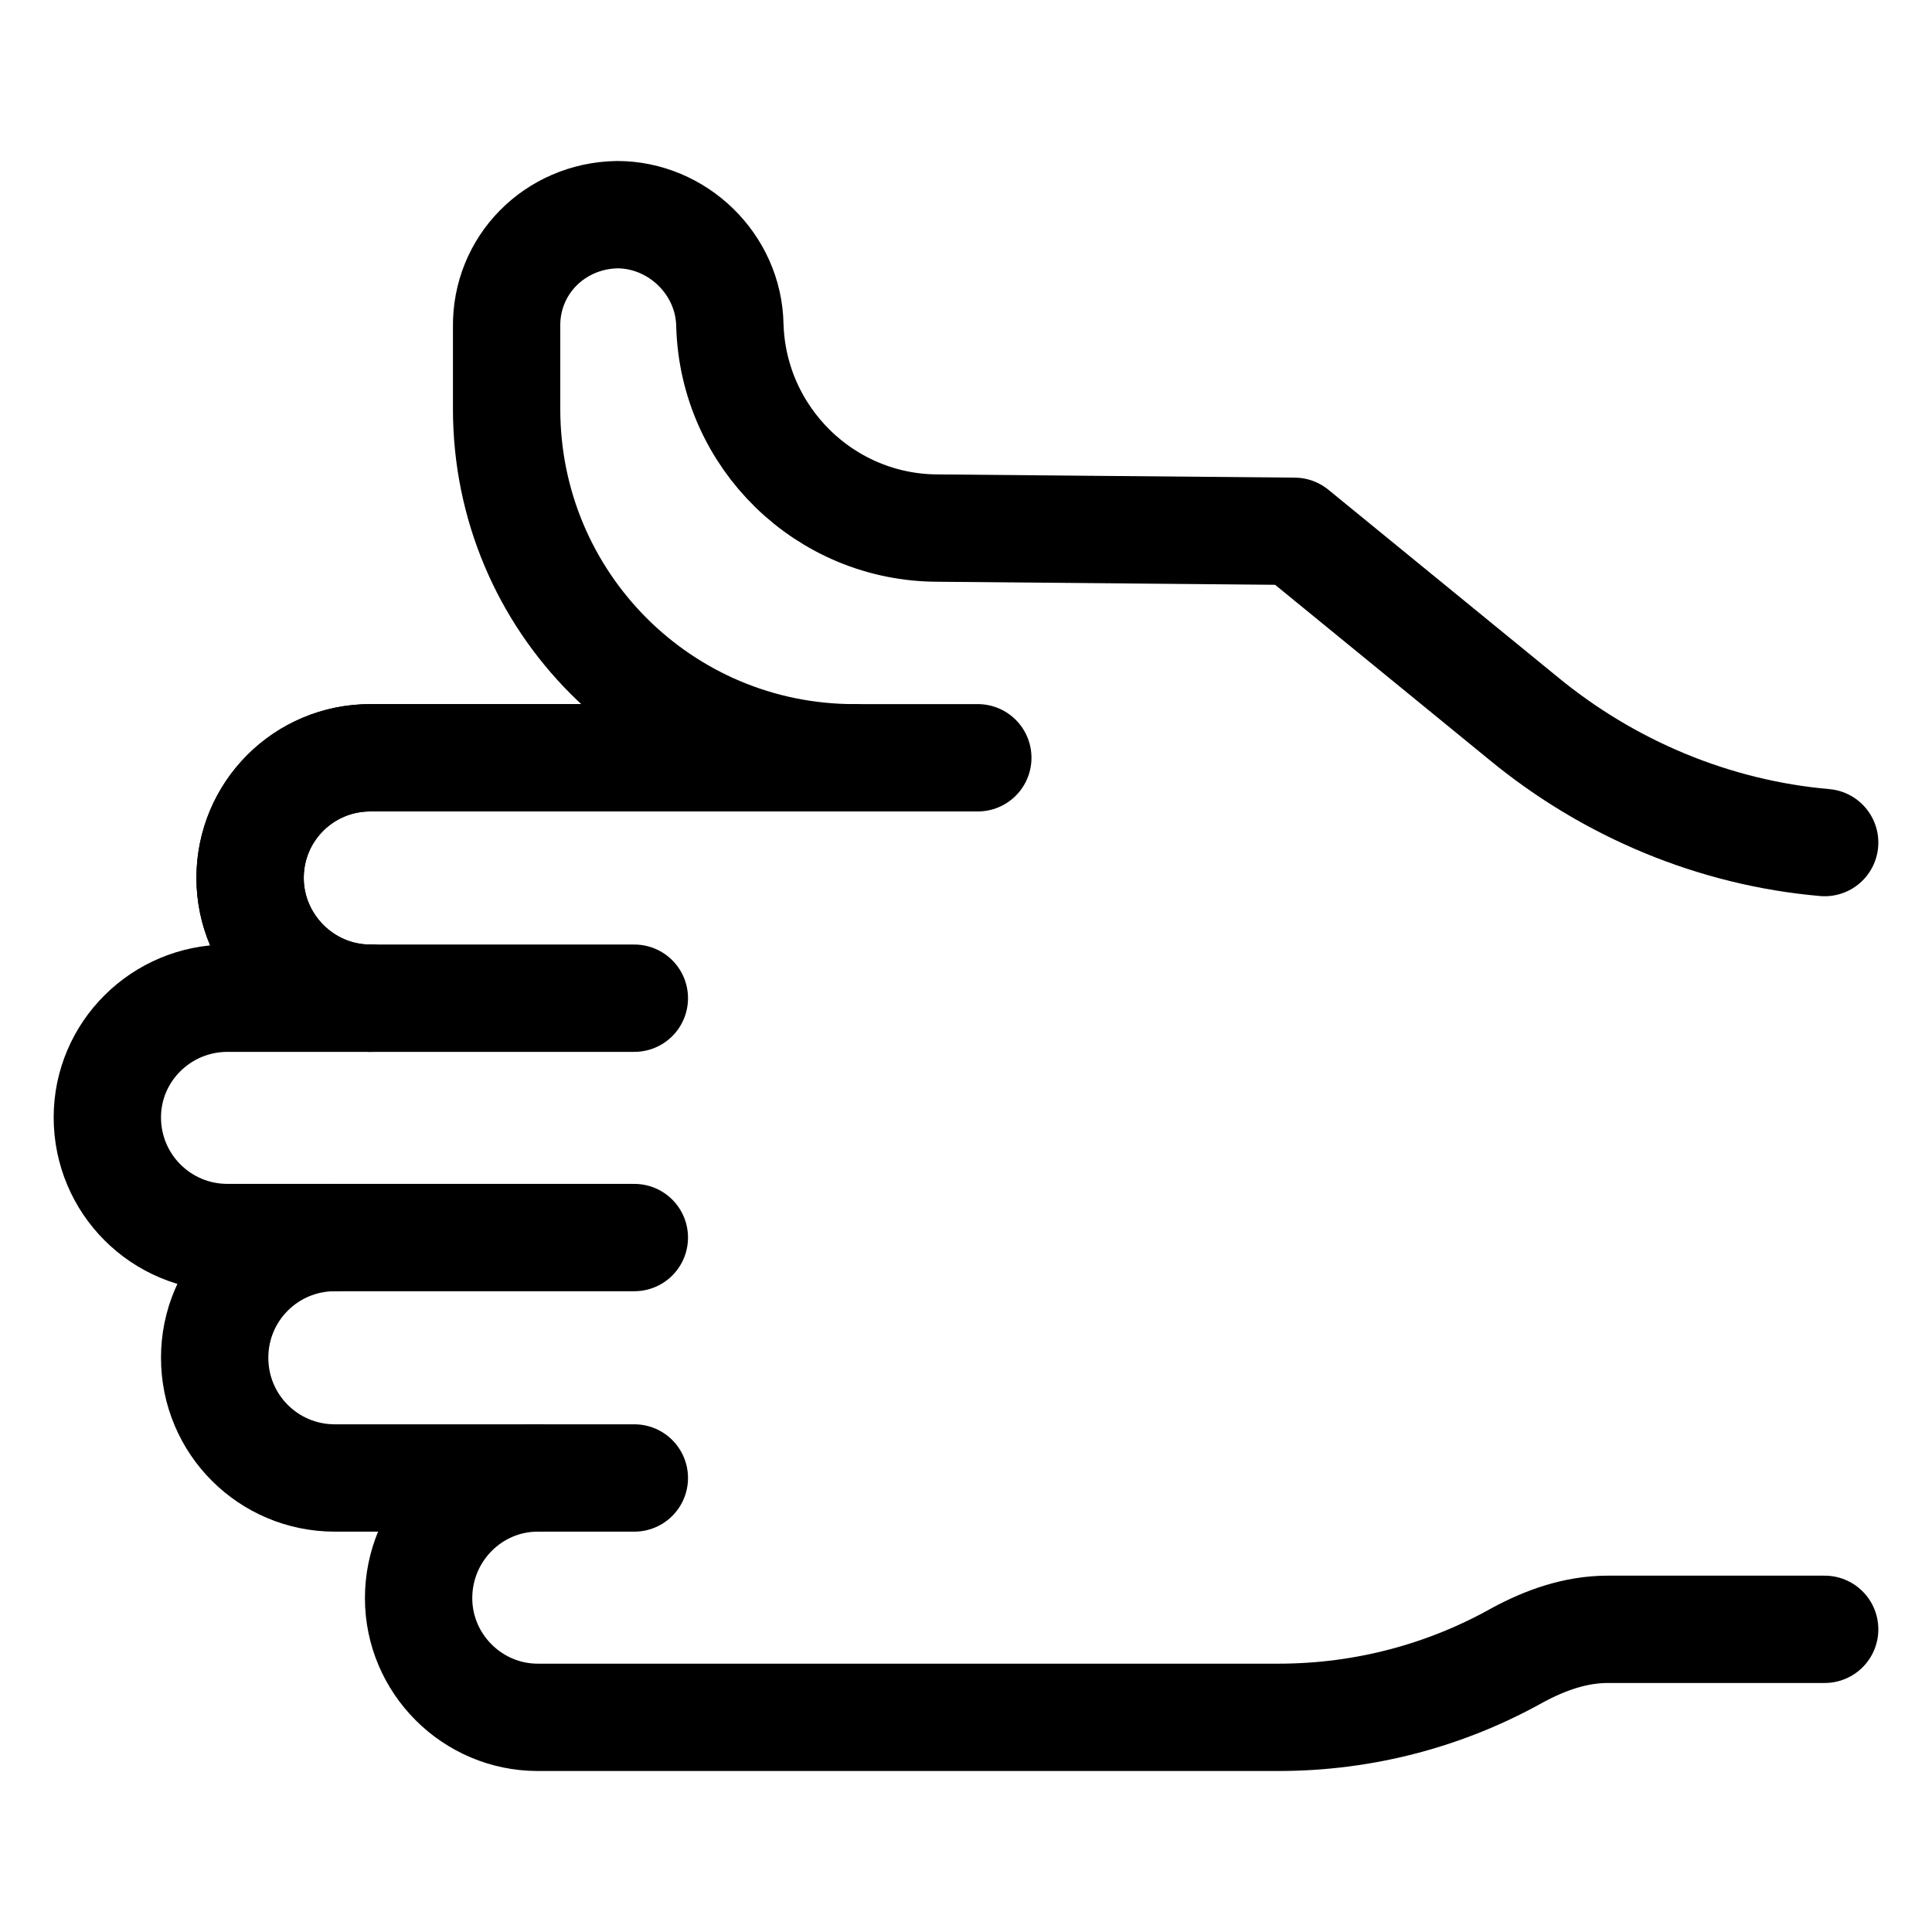
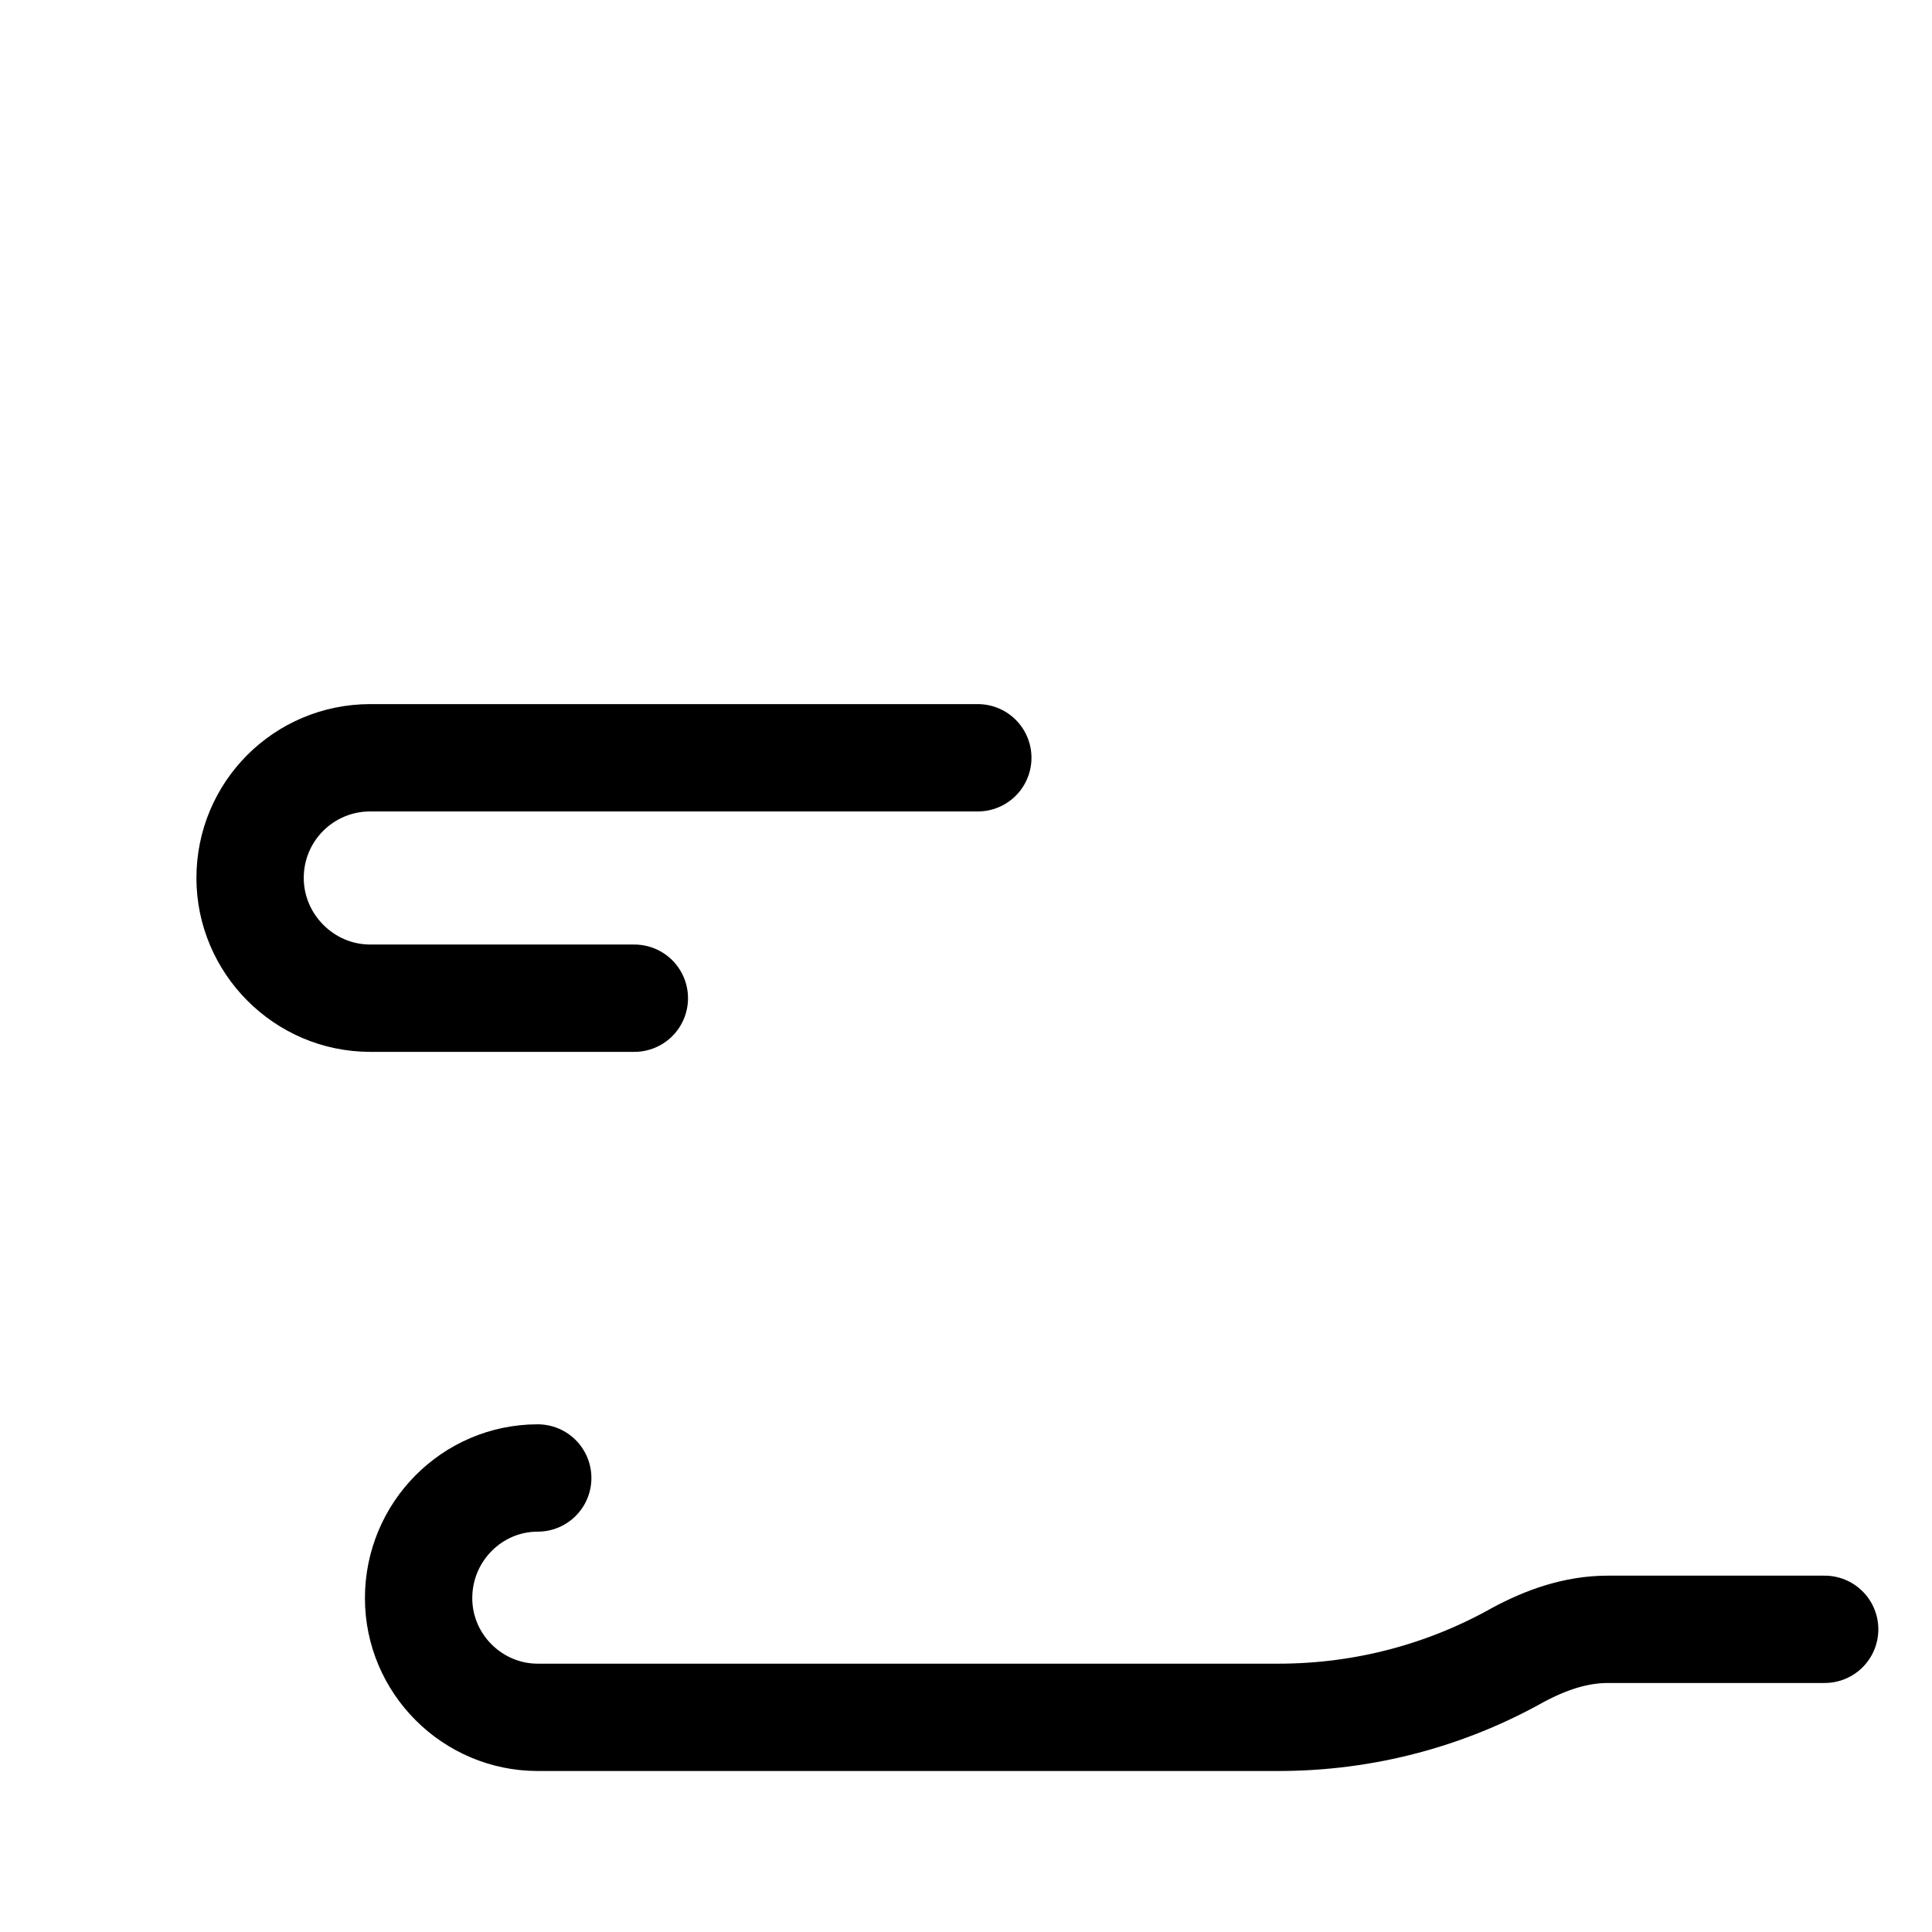
<svg xmlns="http://www.w3.org/2000/svg" fill="none" viewBox="0 0 18 18" height="18" width="18">
  <path stroke-linejoin="round" stroke-linecap="round" stroke-miterlimit="10" stroke="black" d="M17 15.18H16.04H14.98C14.68 15.18 14.4 15.28 14.14 15.42C13.48 15.79 12.72 16 11.91 16H6.36H5.91H5.01C4.4 16 3.9 15.5 3.9 14.89C3.9 14.27 4.4 13.77 5.01 13.77" />
-   <path stroke-linejoin="round" stroke-linecap="round" stroke-miterlimit="10" stroke="black" d="M5.91 13.77H5.01H3.12C2.5 13.77 2 13.27 2 12.65C2 12.03 2.5 11.53 3.12 11.53" />
-   <path stroke-linejoin="round" stroke-linecap="round" stroke-miterlimit="10" stroke="black" d="M5.91 11.53H3.12H2.12C1.5 11.53 1 11.03 1 10.41C1 9.8 1.5 9.3 2.12 9.3H3.45" />
  <path stroke-linejoin="round" stroke-linecap="round" stroke-miterlimit="10" stroke="black" d="M5.91 9.3H3.45C2.83 9.3 2.33 8.79 2.33 8.18C2.33 7.56 2.83 7.06 3.45 7.06H5.91H6.89H7.96H9.11" />
-   <path stroke-linejoin="round" stroke-linecap="round" stroke-miterlimit="10" stroke="black" d="M3.45 9.3C2.83 9.3 2.33 8.79 2.33 8.18C2.33 7.56 2.83 7.06 3.45 7.06H5.91H6.89H7.96C6.17 7.06 4.72 5.61 4.72 3.81V3.05C4.71 2.47 5.17 2.01 5.75 2C6.31 2 6.79 2.46 6.8 3.03C6.83 4.08 7.69 4.92 8.74 4.92L12.06 4.95L14.19 6.69C14.99 7.35 15.97 7.76 17 7.85" />
</svg>